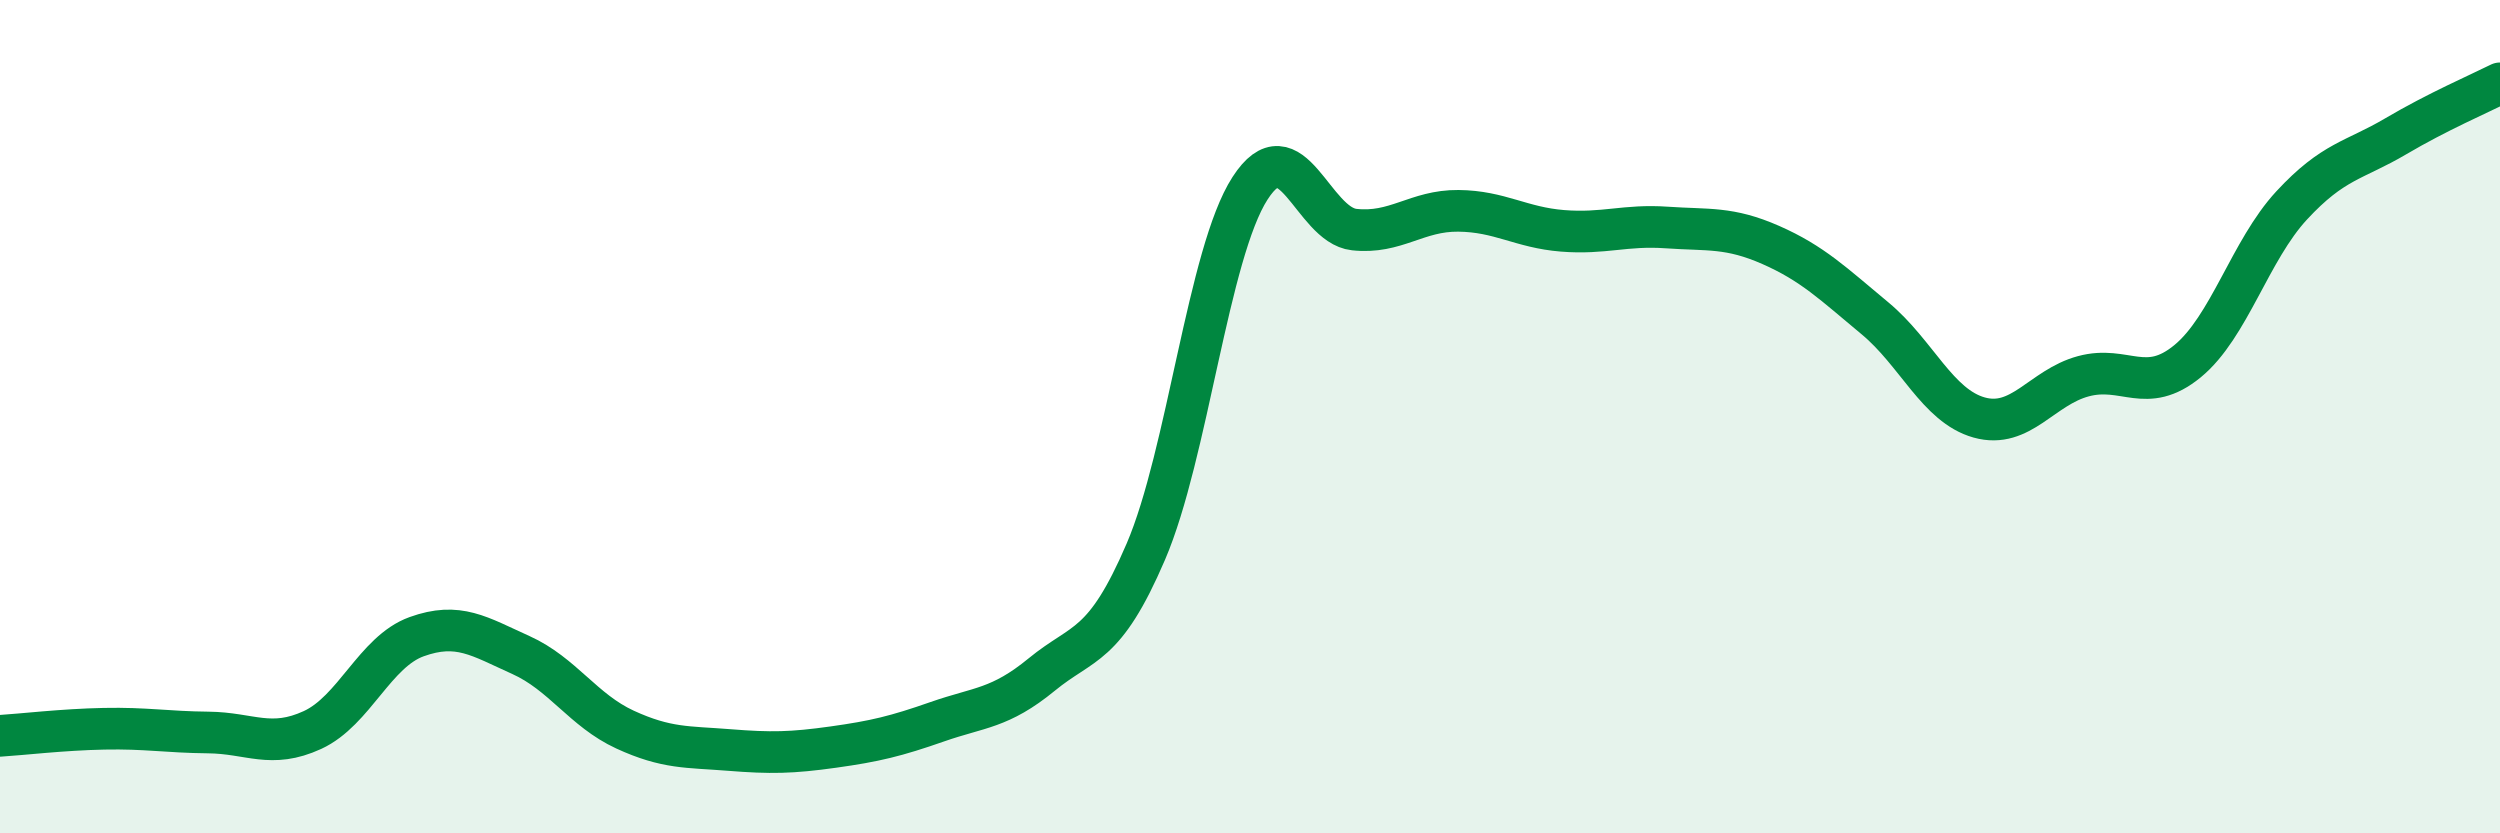
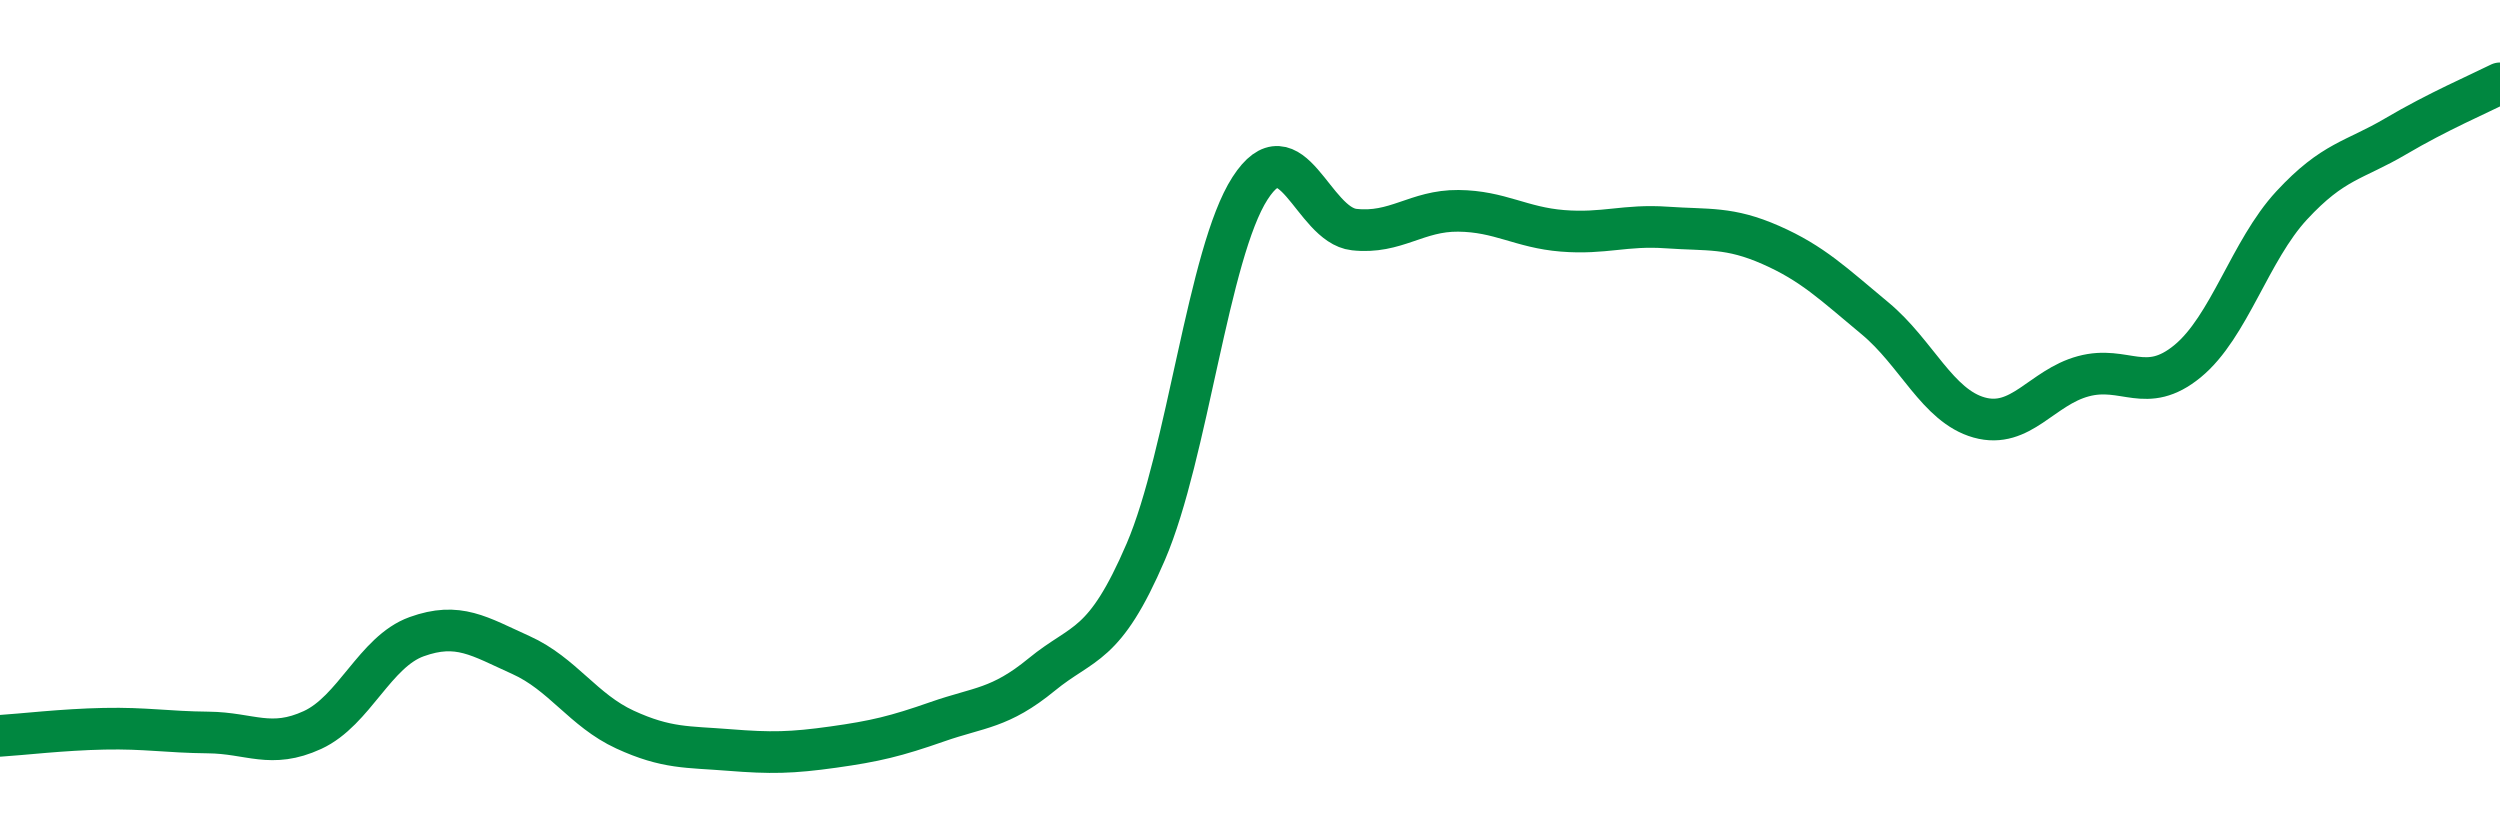
<svg xmlns="http://www.w3.org/2000/svg" width="60" height="20" viewBox="0 0 60 20">
-   <path d="M 0,17.66 C 0.5,17.63 1.5,17.51 2.5,17.49 C 3.5,17.47 4,17.57 5,17.58 C 6,17.59 6.5,17.98 7.5,17.52 C 8.5,17.06 9,15.64 10,15.28 C 11,14.92 11.5,15.27 12.5,15.72 C 13.5,16.17 14,17.05 15,17.51 C 16,17.97 16.5,17.92 17.5,18 C 18.5,18.08 19,18.07 20,17.93 C 21,17.79 21.5,17.67 22.5,17.32 C 23.5,16.97 24,17.01 25,16.19 C 26,15.37 26.5,15.57 27.5,13.24 C 28.5,10.91 29,6.07 30,4.52 C 31,2.97 31.5,5.4 32.5,5.51 C 33.5,5.62 34,5.05 35,5.06 C 36,5.07 36.5,5.46 37.5,5.54 C 38.5,5.62 39,5.39 40,5.46 C 41,5.53 41.5,5.44 42.5,5.88 C 43.5,6.32 44,6.81 45,7.64 C 46,8.47 46.5,9.74 47.5,10.02 C 48.5,10.3 49,9.3 50,9.03 C 51,8.76 51.5,9.49 52.5,8.67 C 53.5,7.85 54,6.01 55,4.93 C 56,3.85 56.5,3.86 57.5,3.27 C 58.5,2.68 59.5,2.25 60,2L60 20L0 20Z" fill="#008740" opacity="0.1" stroke-linecap="round" stroke-linejoin="round" />
  <path d="M 0,17.66 C 0.5,17.63 1.5,17.51 2.5,17.49 C 3.5,17.47 4,17.57 5,17.58 C 6,17.59 6.5,17.98 7.5,17.52 C 8.5,17.06 9,15.64 10,15.28 C 11,14.92 11.5,15.27 12.5,15.72 C 13.5,16.17 14,17.05 15,17.51 C 16,17.97 16.5,17.92 17.5,18 C 18.5,18.08 19,18.07 20,17.93 C 21,17.79 21.5,17.67 22.5,17.32 C 23.5,16.97 24,17.01 25,16.19 C 26,15.37 26.5,15.57 27.5,13.24 C 28.5,10.91 29,6.07 30,4.52 C 31,2.97 31.5,5.4 32.5,5.51 C 33.5,5.62 34,5.05 35,5.06 C 36,5.07 36.5,5.46 37.5,5.54 C 38.5,5.62 39,5.39 40,5.46 C 41,5.53 41.5,5.44 42.5,5.88 C 43.5,6.32 44,6.81 45,7.64 C 46,8.47 46.5,9.74 47.5,10.02 C 48.5,10.3 49,9.3 50,9.03 C 51,8.76 51.5,9.49 52.5,8.67 C 53.5,7.85 54,6.01 55,4.93 C 56,3.85 56.5,3.86 57.5,3.27 C 58.5,2.68 59.5,2.25 60,2" stroke="#008740" stroke-width="1" fill="none" stroke-linecap="round" stroke-linejoin="round" />
</svg>